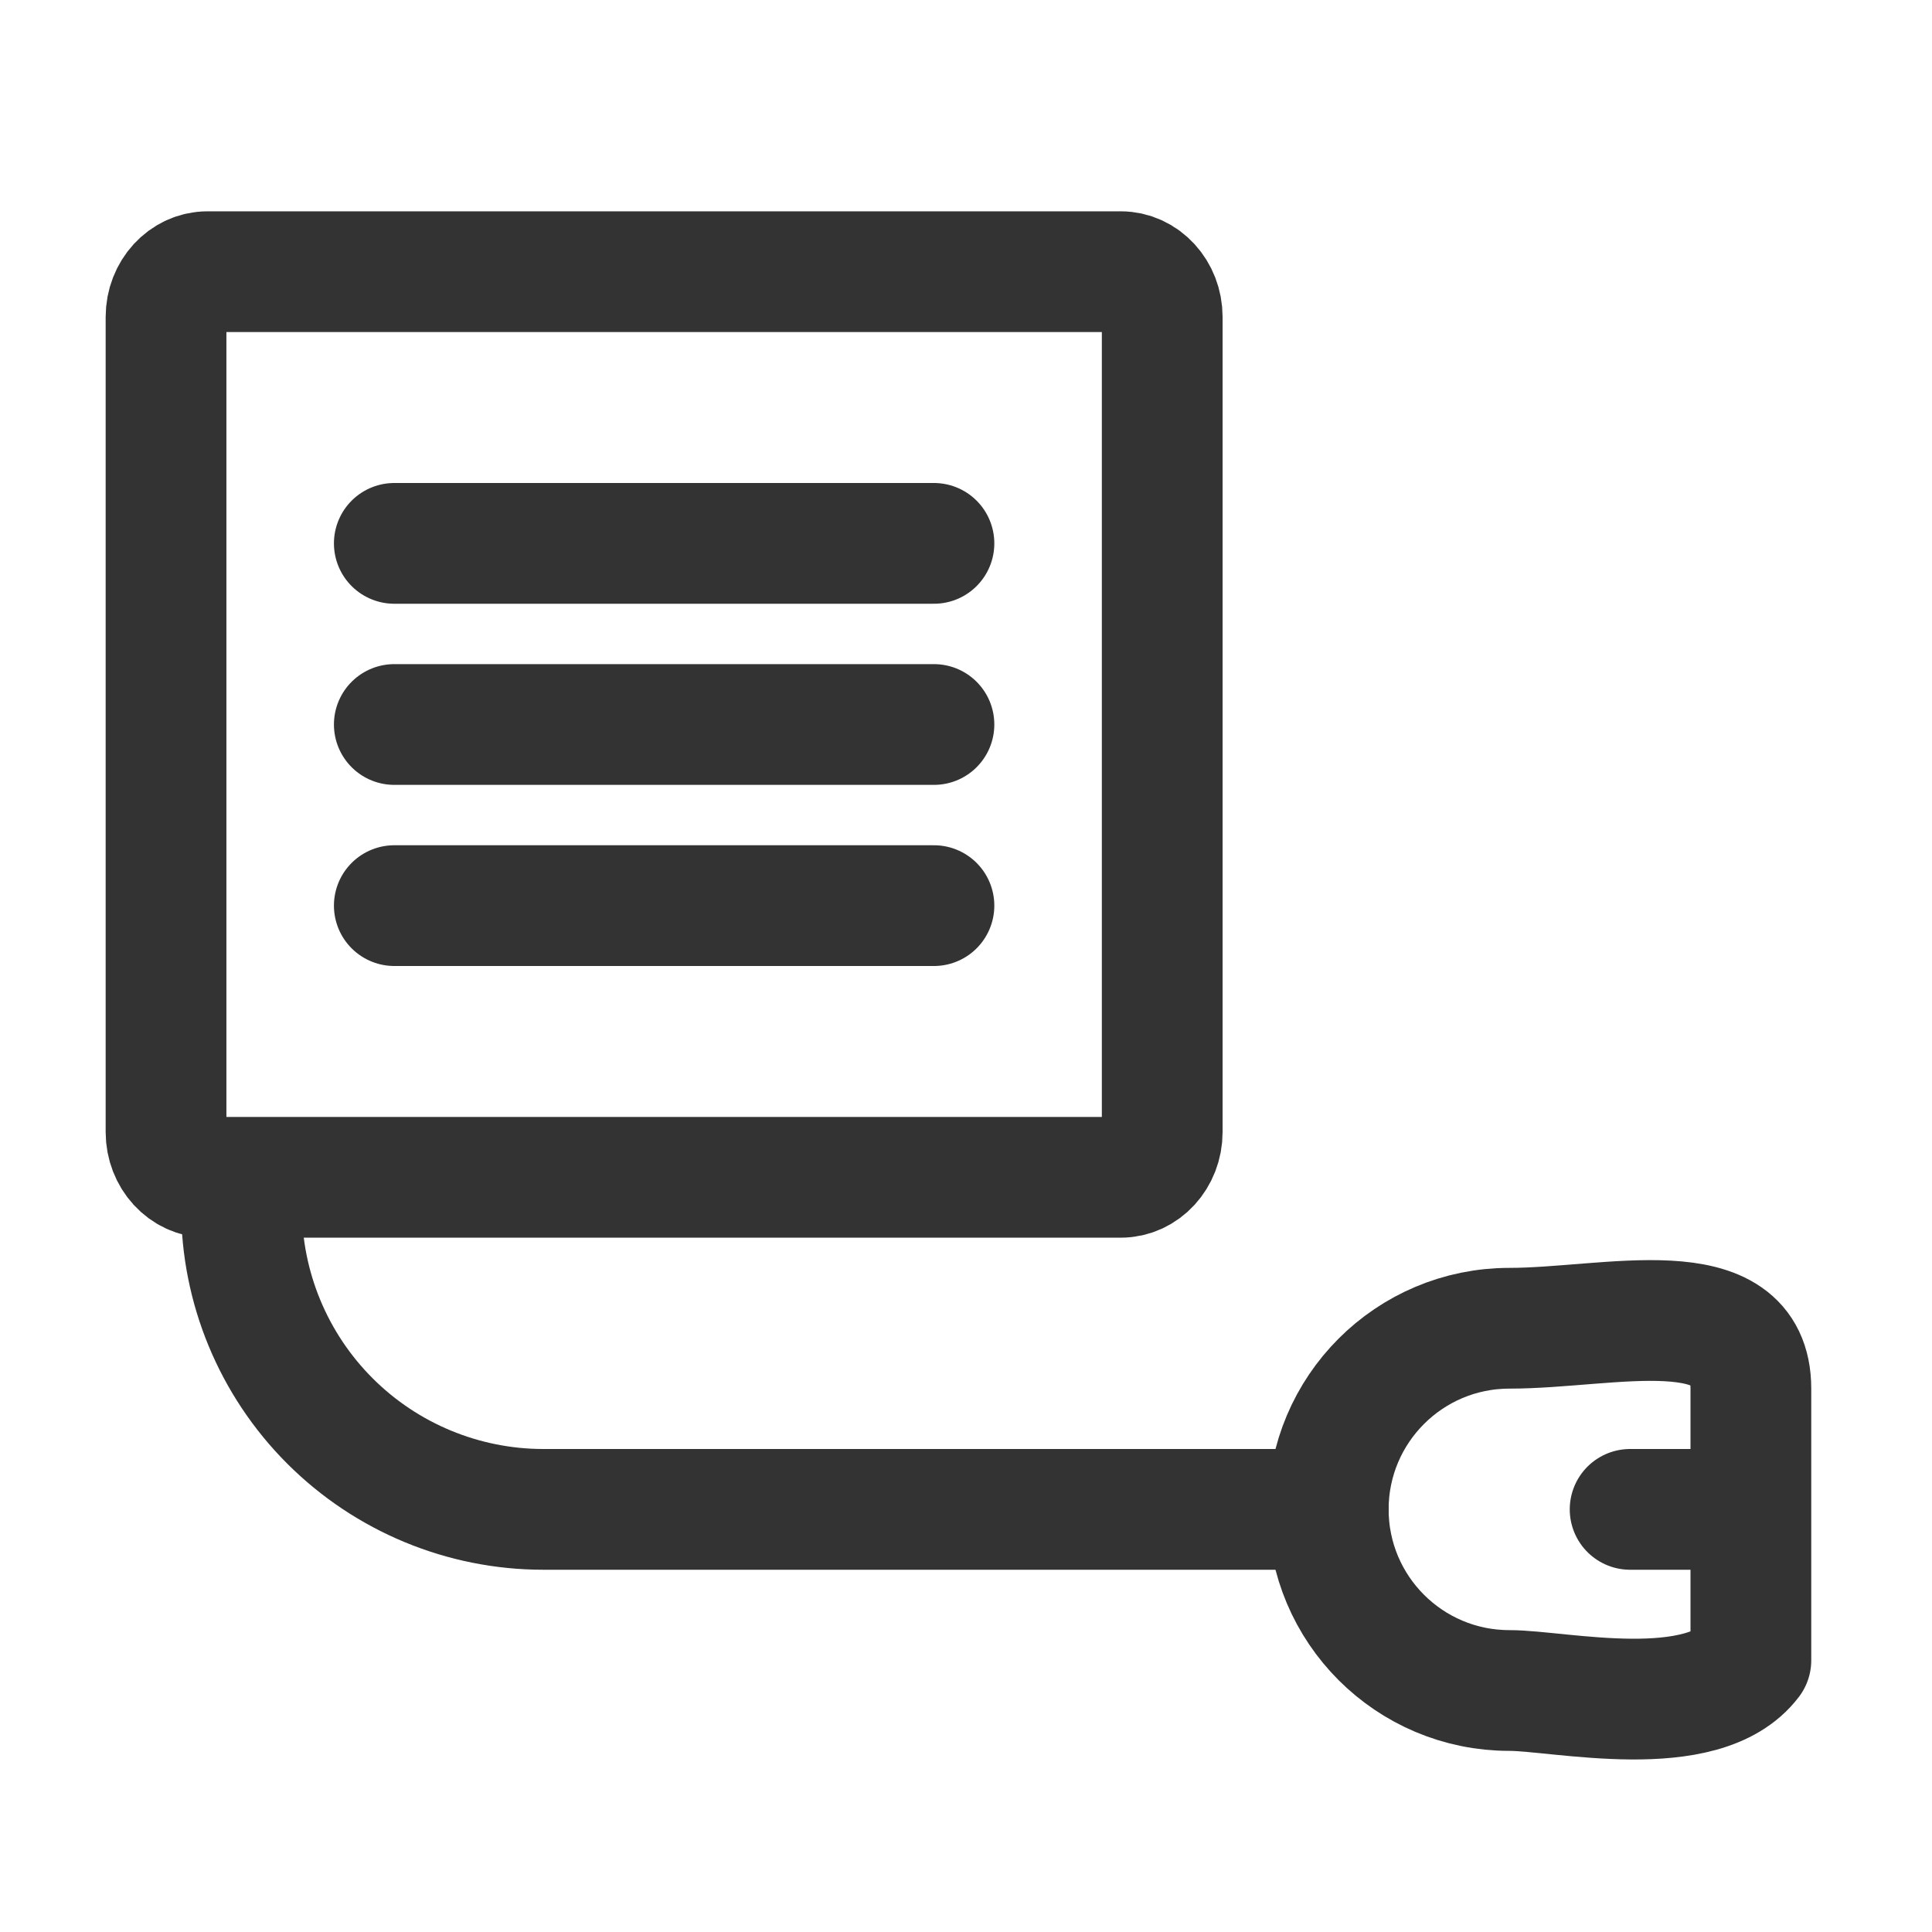
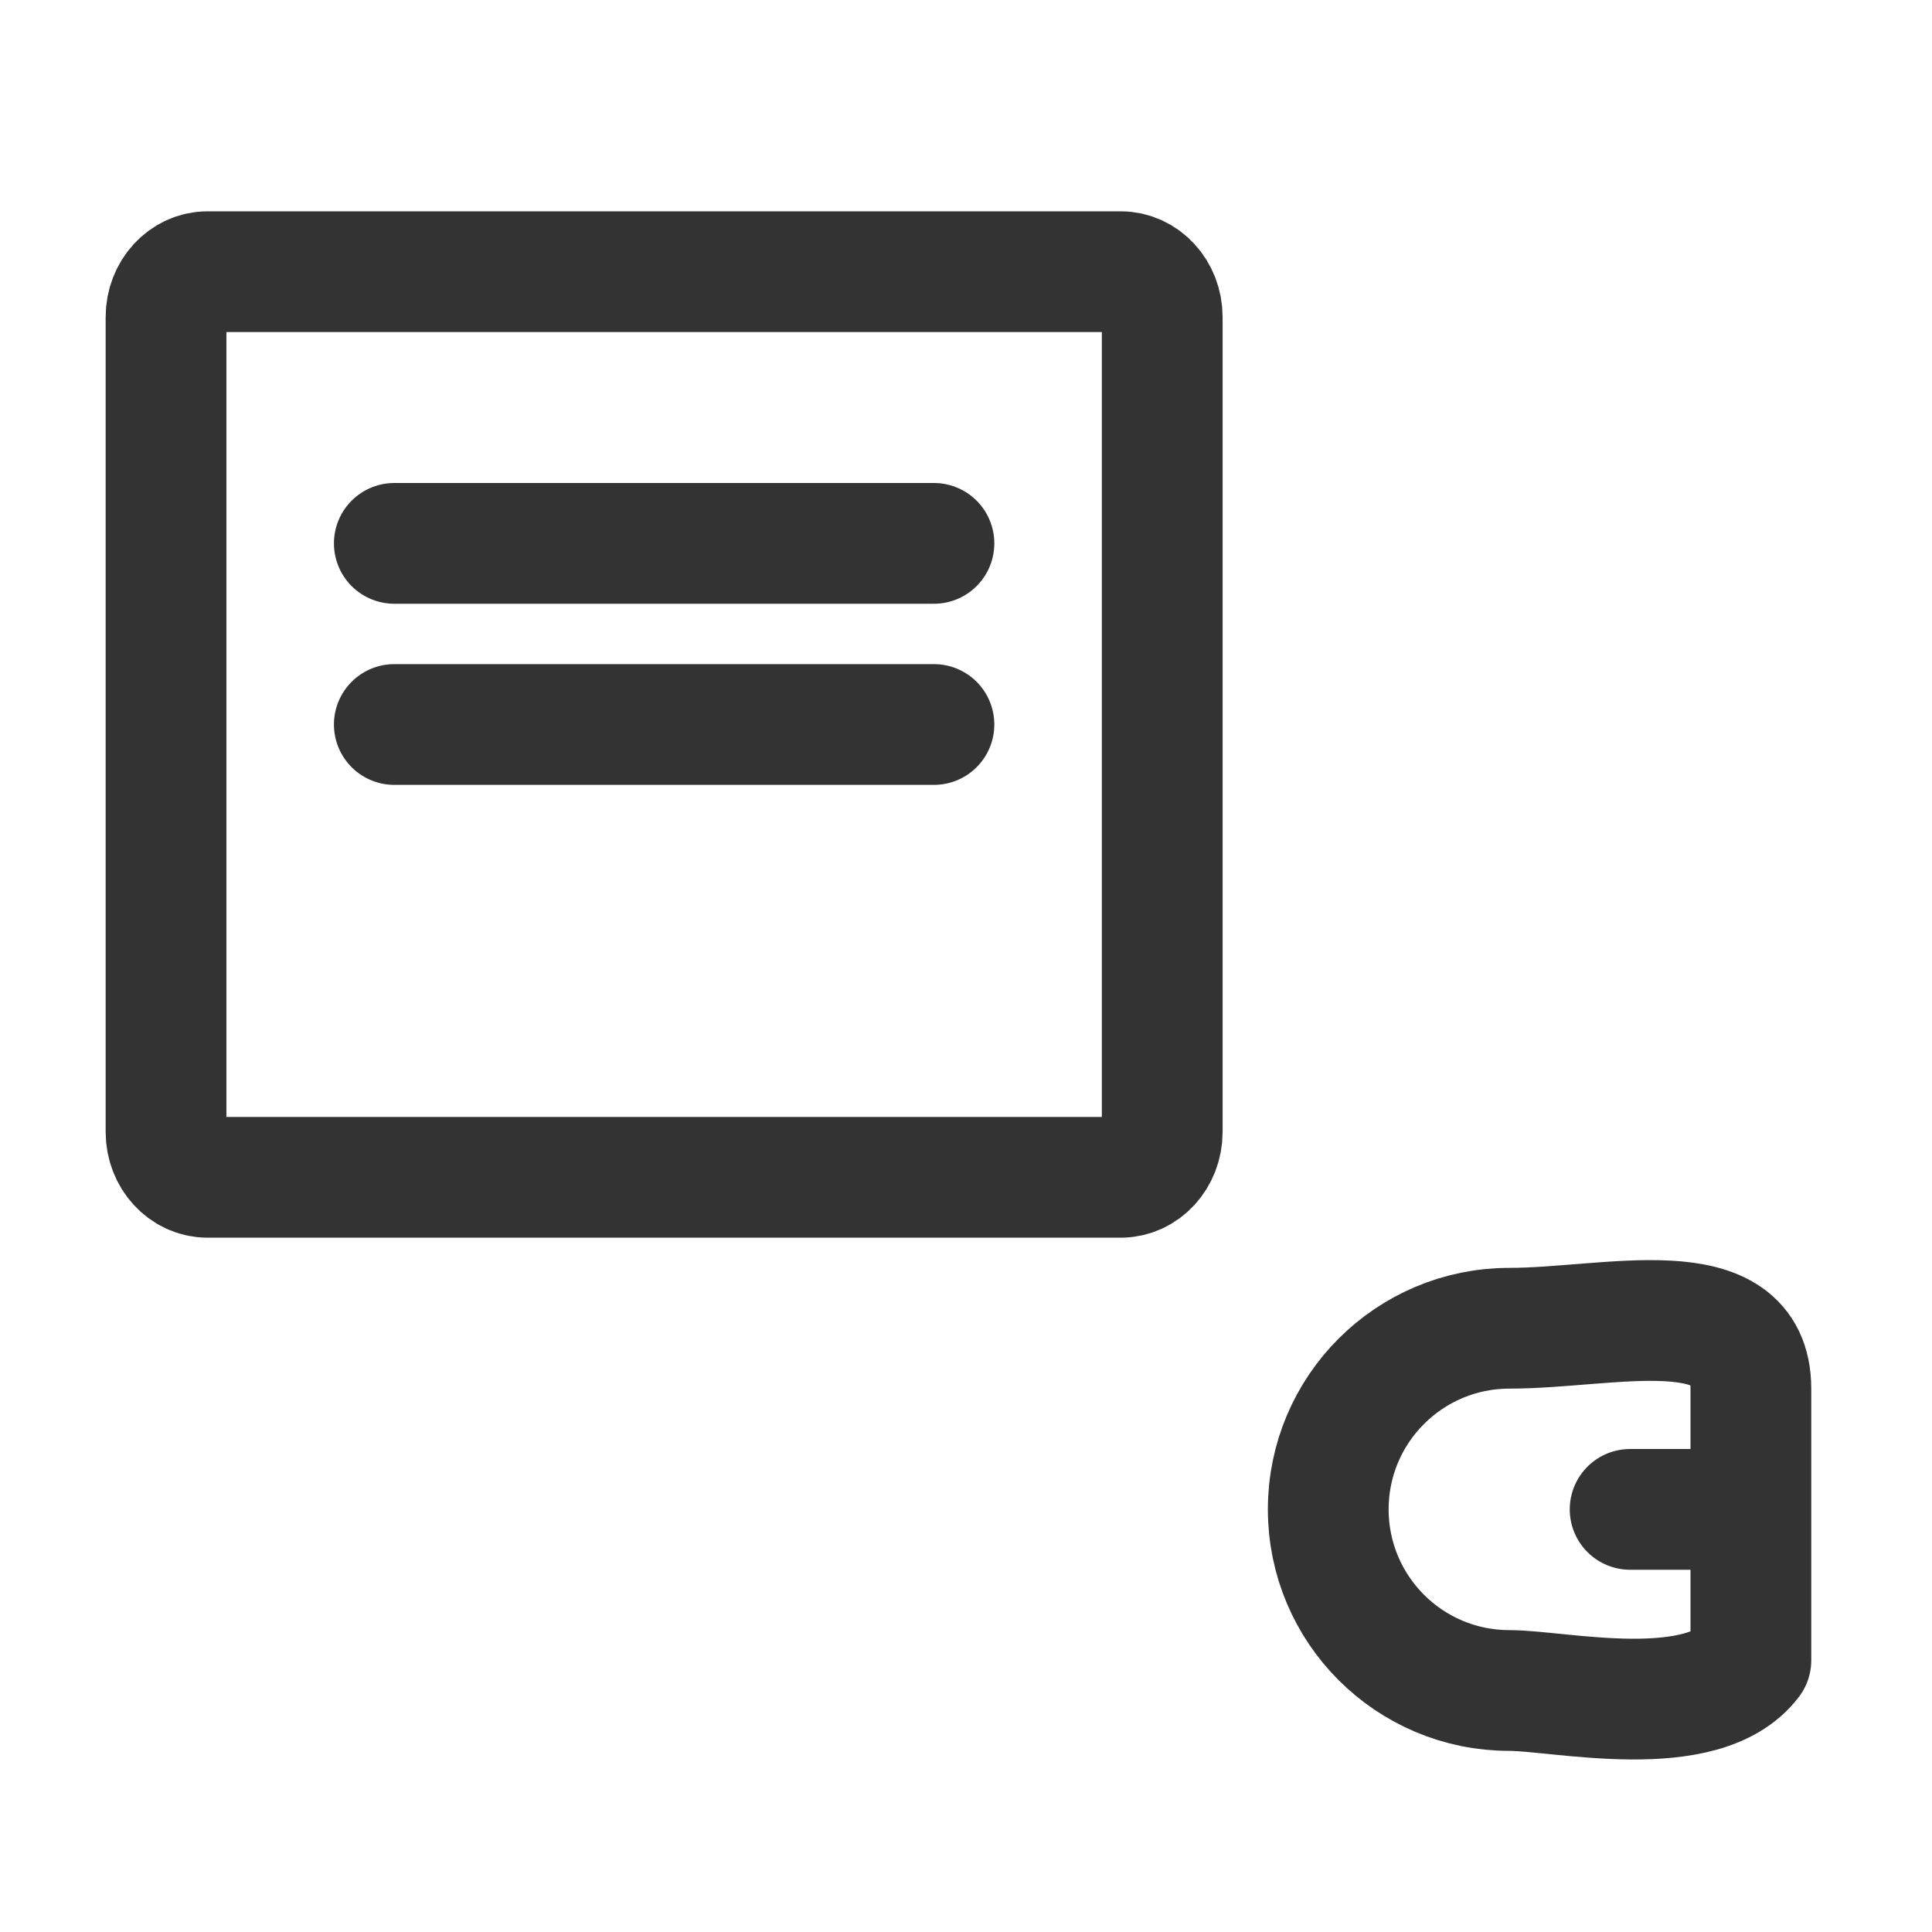
<svg xmlns="http://www.w3.org/2000/svg" width="32" height="32" viewBox="0 0 32 32" fill="none">
  <path d="M29 25C29 24.461 29 23.269 29 23C29 21.343 26.657 22 25 22C23.343 22 22 23.343 22 25C22 26.657 23.343 28 25 28C25.83 28 28.206 28.546 29 27.5C29 27.167 29 26.649 29 26.075C29 25.485 29 25.566 29 25ZM29 25H27" stroke="#333333" stroke-width="2" stroke-linecap="round" stroke-linejoin="round" />
-   <path d="M4 20C4 21.326 4.527 22.598 5.464 23.535C6.402 24.473 7.674 25 9 25H22" stroke="#333333" stroke-width="2" stroke-linecap="round" stroke-linejoin="round" />
  <path d="M18.562 4.5H3.438C3.058 4.5 2.75 4.836 2.75 5.25V18.75C2.75 19.164 3.058 19.5 3.438 19.5H18.562C18.942 19.5 19.25 19.164 19.25 18.75V5.25C19.25 4.836 18.942 4.5 18.562 4.5Z" stroke="#333333" stroke-width="2" stroke-linecap="round" stroke-linejoin="round" />
  <path d="M6.531 9H15.469" stroke="#333333" stroke-width="2" stroke-linecap="round" stroke-linejoin="round" />
  <path d="M6.531 12H15.469" stroke="#333333" stroke-width="2" stroke-linecap="round" stroke-linejoin="round" />
-   <path d="M6.531 15H15.469" stroke="#333333" stroke-width="2" stroke-linecap="round" stroke-linejoin="round" />
</svg>